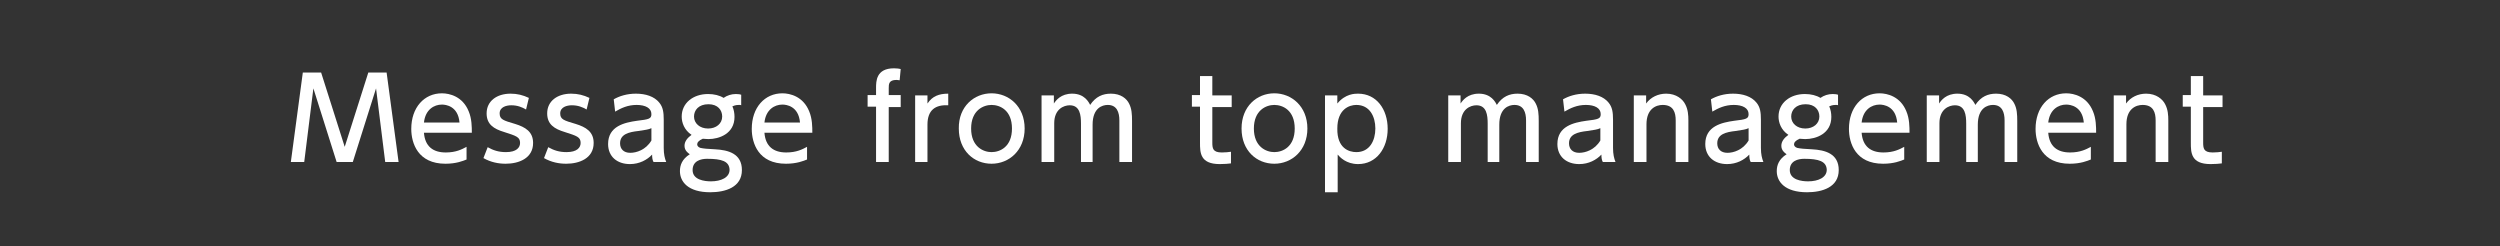
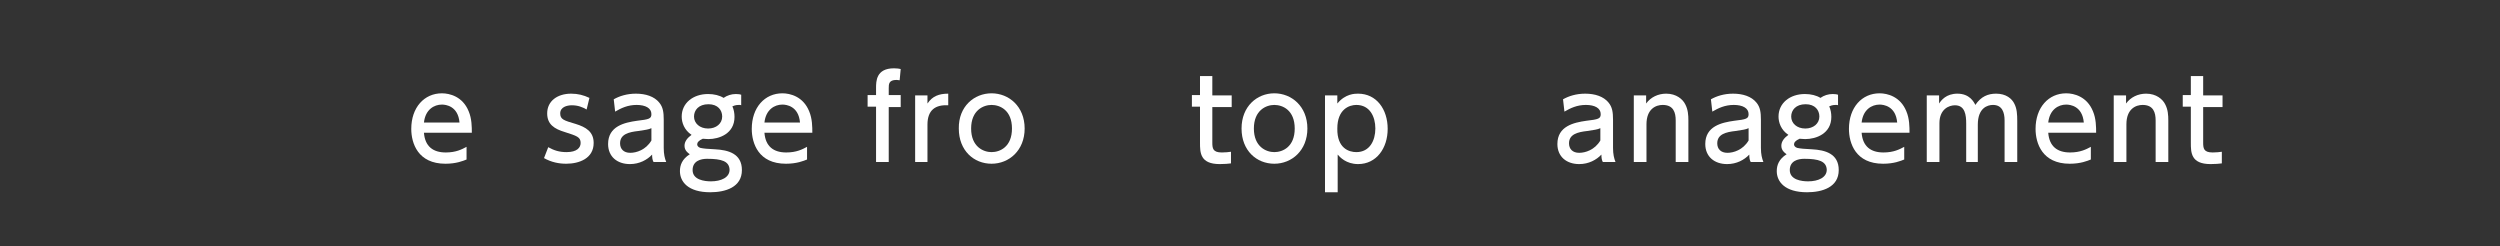
<svg xmlns="http://www.w3.org/2000/svg" version="1.1" id="レイヤー_1" x="0px" y="0px" viewBox="0 0 710 70" style="enable-background:new 0 0 710 70;" xml:space="preserve">
  <rect x="0" y="0" width="710" height="70" fill="#333333" stroke="none" />
  <g>
    <g>
-       <path style="fill:#FFFFFF;" d="M100.2,46h-4.6l-6.6-20.9L86.4,46h-3.8L86,20.6h5.2l6.7,21.1l6.7-21.1h5.2l3.4,25.4h-3.8l-2.6-20.9    L100.2,46z" />
      <path style="fill:#FFFFFF;" d="M120.4,37.7c0.3,3.9,2.6,5.6,6.2,5.6c2.9,0,4.6-0.9,5.9-1.6v3.6c-1,0.4-2.9,1.2-6,1.2    c-7.8,0-9.7-5.8-9.7-9.9c0-6.1,3.7-10.1,8.7-10.1c2.2,0,5.9,0.9,7.6,5.1c0.9,2.1,0.9,4.5,0.9,6.1H120.4z M130.5,34.8    c-0.4-4.7-3.9-5.1-5-5.1c-2.2,0-4.7,1.4-5.1,5.1H130.5z" />
-       <path style="fill:#FFFFFF;" d="M149.4,31.1c-1.2-0.7-2.5-1.2-4.2-1.2c-1.4,0-3.3,0.5-3.3,2.3c0,1.7,1,2,4.4,3    c2.9,0.9,5.1,2.2,5.1,5.4c0,4.4-4.1,5.9-7.8,5.9c-2,0-4.2-0.4-6.3-1.6l1.2-3.1c1.6,0.9,3.1,1.4,5.2,1.4c3,0,4-1.3,4-2.6    c0-1.7-1.1-2-4.5-3.1c-3-0.9-5-2.2-5-5.3c0-3.5,2.9-5.6,6.8-5.6c1.9,0,3.5,0.4,5.2,1.2L149.4,31.1z" />
      <path style="fill:#FFFFFF;" d="M166.6,31.1c-1.2-0.7-2.5-1.2-4.2-1.2c-1.4,0-3.3,0.5-3.3,2.3c0,1.7,1,2,4.4,3    c2.9,0.9,5.1,2.2,5.1,5.4c0,4.4-4.1,5.9-7.8,5.9c-2,0-4.2-0.4-6.3-1.6l1.2-3.1c1.6,0.9,3.1,1.4,5.2,1.4c3,0,4-1.3,4-2.6    c0-1.7-1.1-2-4.5-3.1c-3-0.9-5-2.2-5-5.3c0-3.5,2.9-5.6,6.8-5.6c1.9,0,3.5,0.4,5.2,1.2L166.6,31.1z" />
      <path style="fill:#FFFFFF;" d="M174.3,28.2c1.6-0.9,3.7-1.6,6.3-1.6c2.8,0,5.2,0.8,6.6,2.5c1.1,1.3,1.3,2.8,1.3,4.9V42    c0,1.8,0.3,3,0.7,4h-3.6c-0.3-0.5-0.4-1.2-0.4-2.1c-1.4,1.5-3.6,2.7-6.3,2.7c-3.6,0-6.2-2.1-6.2-5.7c0-5.1,4.7-6.1,8.2-6.6    c3.5-0.4,4.1-0.6,4.1-1.9c0-1.7-1.7-2.6-4.2-2.6c-2.5,0-4.4,0.9-6.1,1.9L174.3,28.2z M185,36.4c-0.8,0.4-1.8,0.5-3.7,0.8    c-2.7,0.3-5.2,0.9-5.2,3.5c0,1.6,1,2.7,2.9,2.7c1.7,0,4.4-0.8,6-3.5V36.4z" />
      <path style="fill:#FFFFFF;" d="M210.6,29.9c-0.3-0.1-0.4-0.1-0.8-0.1c-1,0-1.5,0.3-1.8,0.4c0.4,0.9,0.6,1.9,0.6,3    c0,4.8-4.4,6.3-7.4,6.3c-0.7,0-1.2-0.1-1.6-0.1c-1.2,0.5-1.6,1.1-1.6,1.6c0,0.4,0.3,0.8,0.9,1c0.9,0.2,2,0.3,4.2,0.4    c3.7,0.2,7.6,1.2,7.6,5.9c0,4.9-4.7,6.3-9,6.3c-6.3,0-8.6-3-8.6-6c0-1.7,0.6-3.4,2.8-4.8c-0.6-0.4-1.5-1.1-1.5-2.4    c0-1.3,0.9-2.3,2-3.1c-2.1-1.4-2.8-3.5-2.8-5.2c0-3.8,3.2-6.4,7.5-6.4c1.7,0,3.3,0.4,4.4,1.1c1-0.7,2.2-1.1,3.5-1.1    c0.8,0,1.2,0.1,1.5,0.2V29.9z M200.8,45.1c-1.8,0-4.1,0.6-4.1,3.2c0,2.8,3.4,3.2,5.2,3.2c2.9,0,5.3-1.1,5.3-3.3    C207.1,45.8,205,45.1,200.8,45.1z M197.1,33.1c0,1.9,1.6,3.4,4,3.4c2.3,0,4-1.4,4-3.4c0-1.8-1.2-3.5-3.9-3.5    C198.4,29.6,197.1,31.3,197.1,33.1z" />
      <path style="fill:#FFFFFF;" d="M217.1,37.7c0.3,3.9,2.6,5.6,6.2,5.6c2.9,0,4.6-0.9,5.9-1.6v3.6c-1,0.4-2.9,1.2-6,1.2    c-7.8,0-9.7-5.8-9.7-9.9c0-6.1,3.7-10.1,8.7-10.1c2.2,0,5.9,0.9,7.6,5.1c0.9,2.1,0.9,4.5,0.9,6.1H217.1z M227.2,34.8    c-0.4-4.7-3.9-5.1-5-5.1c-2.2,0-4.7,1.4-5.1,5.1H227.2z" />
      <path style="fill:#FFFFFF;" d="M255.8,27.1v3.3h-3.4V46h-3.6V30.3h-2.4v-3.3h2.4v-2c0-1.9,0-5.6,5.1-5.6c0.8,0,1.5,0.1,1.9,0.2    l-0.3,3.2c-0.3,0-0.5-0.1-0.9-0.1c-2.2,0-2.2,1.2-2.2,2.4v1.9H255.8z" />
      <path style="fill:#FFFFFF;" d="M259.9,46V27.1h3.5v2.3c1.4-2.1,3.3-2.8,5.9-2.8v3.3c-3.6-0.2-5.9,1.3-5.9,5.5V46H259.9z" />
      <path style="fill:#FFFFFF;" d="M281.6,26.5c4.9,0,9.4,3.7,9.4,10c0,6.2-4.4,10-9.4,10c-5,0-9.3-3.7-9.3-10    C272.2,30.2,276.7,26.5,281.6,26.5z M281.6,43.2c2.4,0,5.8-1.5,5.8-6.7c0-5.2-3.4-6.7-5.8-6.7c-2.3,0-5.8,1.5-5.8,6.7    C275.8,41.7,279.3,43.2,281.6,43.2z" />
-       <path style="fill:#FFFFFF;" d="M307,46V35.1c0-2.4-0.3-5.2-3.2-5.2c-1.7,0-4.4,1.1-4.4,5.1V46h-3.6V27.1h3.5v2.3    c0.6-0.9,2-2.8,5.2-2.8c3.5,0,4.7,2.4,5.1,3.2c1.6-2.4,3.6-3.2,5.9-3.2c2.8,0,4.5,1.4,5.2,2.9c0.7,1.4,0.8,2.9,0.8,4.9V46h-3.6    V34.2c0-2.3-0.7-4.4-3.3-4.4c-1.5,0-4.3,0.8-4.3,5.6V46H307z" />
      <path style="fill:#FFFFFF;" d="M340.7,21.6h3.6v5.5h5.5v3.3h-5.5v10c0,1.7,0.1,2.9,2.7,2.9c0.9,0,2-0.1,2.6-0.2v3.3    c-0.7,0.1-1.9,0.2-3.2,0.2c-5.6,0-5.6-3.3-5.6-6.1V30.3h-2.3v-3.3h2.3V21.6z" />
      <path style="fill:#FFFFFF;" d="M361.9,26.5c4.9,0,9.4,3.7,9.4,10c0,6.2-4.4,10-9.4,10c-5,0-9.3-3.7-9.3-10    C352.6,30.2,357,26.5,361.9,26.5z M361.9,43.2c2.4,0,5.8-1.5,5.8-6.7c0-5.2-3.4-6.7-5.8-6.7c-2.3,0-5.8,1.5-5.8,6.7    C356.1,41.7,359.6,43.2,361.9,43.2z" />
      <path style="fill:#FFFFFF;" d="M379.8,29.4c2.3-2.8,5-2.8,5.9-2.8c5.2,0,8.4,4.4,8.4,10c0,5.5-3.2,10-8.4,10c-3.4,0-5.2-2-5.8-2.7    v10.7h-3.6V27.1h3.5V29.4z M385.2,43.2c3.8,0,5.4-3.3,5.4-6.7c0-3.4-1.6-6.7-5.4-6.7c-2,0-5.4,1.2-5.4,6.7    C379.7,42.1,383.1,43.2,385.2,43.2z" />
-       <path style="fill:#FFFFFF;" d="M422.5,46V35.1c0-2.4-0.3-5.2-3.2-5.2c-1.7,0-4.4,1.1-4.4,5.1V46h-3.6V27.1h3.5v2.3    c0.6-0.9,2-2.8,5.2-2.8c3.5,0,4.7,2.4,5.1,3.2c1.6-2.4,3.6-3.2,5.9-3.2c2.8,0,4.5,1.4,5.2,2.9c0.7,1.4,0.8,2.9,0.8,4.9V46h-3.6    V34.2c0-2.3-0.7-4.4-3.3-4.4c-1.5,0-4.3,0.8-4.3,5.6V46H422.5z" />
      <path style="fill:#FFFFFF;" d="M443.9,28.2c1.6-0.9,3.7-1.6,6.3-1.6c2.8,0,5.2,0.8,6.6,2.5c1.1,1.3,1.3,2.8,1.3,4.9V42    c0,1.8,0.3,3,0.7,4h-3.6c-0.3-0.5-0.4-1.2-0.4-2.1c-1.4,1.5-3.6,2.7-6.3,2.7c-3.6,0-6.2-2.1-6.2-5.7c0-5.1,4.7-6.1,8.2-6.6    c3.5-0.4,4.1-0.6,4.1-1.9c0-1.7-1.7-2.6-4.2-2.6c-2.5,0-4.4,0.9-6.1,1.9L443.9,28.2z M454.5,36.4c-0.8,0.4-1.8,0.5-3.7,0.8    c-2.7,0.3-5.2,0.9-5.2,3.5c0,1.6,1,2.7,2.9,2.7c1.7,0,4.4-0.8,6-3.5V36.4z" />
      <path style="fill:#FFFFFF;" d="M464,46V27.1h3.5v2.3c1.3-1.8,3.4-2.8,5.7-2.8c2.9,0,4.7,1.6,5.4,3c0.8,1.5,0.9,3.1,0.9,4.6V46    h-3.6V34.2c0-2.2-0.6-4.4-3.7-4.4c-1.9,0-4.6,1.1-4.6,5.5V46H464z" />
      <path style="fill:#FFFFFF;" d="M485.9,28.2c1.6-0.9,3.7-1.6,6.3-1.6c2.8,0,5.2,0.8,6.6,2.5c1.1,1.3,1.3,2.8,1.3,4.9V42    c0,1.8,0.3,3,0.7,4h-3.6c-0.3-0.5-0.4-1.2-0.4-2.1c-1.4,1.5-3.6,2.7-6.3,2.7c-3.6,0-6.2-2.1-6.2-5.7c0-5.1,4.7-6.1,8.2-6.6    c3.5-0.4,4.1-0.6,4.1-1.9c0-1.7-1.7-2.6-4.2-2.6c-2.5,0-4.4,0.9-6.1,1.9L485.9,28.2z M496.6,36.4c-0.8,0.4-1.8,0.5-3.7,0.8    c-2.7,0.3-5.2,0.9-5.2,3.5c0,1.6,1,2.7,2.9,2.7c1.7,0,4.4-0.8,6-3.5V36.4z" />
      <path style="fill:#FFFFFF;" d="M522.1,29.9c-0.3-0.1-0.4-0.1-0.8-0.1c-1,0-1.5,0.3-1.8,0.4c0.4,0.9,0.6,1.9,0.6,3    c0,4.8-4.4,6.3-7.4,6.3c-0.7,0-1.2-0.1-1.6-0.1c-1.2,0.5-1.6,1.1-1.6,1.6c0,0.4,0.3,0.8,0.9,1c0.9,0.2,2,0.3,4.2,0.4    c3.7,0.2,7.6,1.2,7.6,5.9c0,4.9-4.7,6.3-9,6.3c-6.3,0-8.6-3-8.6-6c0-1.7,0.6-3.4,2.8-4.8c-0.6-0.4-1.5-1.1-1.5-2.4    c0-1.3,0.9-2.3,2-3.1c-2.1-1.4-2.8-3.5-2.8-5.2c0-3.8,3.2-6.4,7.5-6.4c1.7,0,3.3,0.4,4.4,1.1c1-0.7,2.2-1.1,3.5-1.1    c0.8,0,1.2,0.1,1.5,0.2V29.9z M512.4,45.1c-1.8,0-4.1,0.6-4.1,3.2c0,2.8,3.4,3.2,5.2,3.2c2.9,0,5.3-1.1,5.3-3.3    C518.7,45.8,516.5,45.1,512.4,45.1z M508.7,33.1c0,1.9,1.6,3.4,4,3.4c2.3,0,4-1.4,4-3.4c0-1.8-1.2-3.5-3.9-3.5    C510,29.6,508.7,31.3,508.7,33.1z" />
      <path style="fill:#FFFFFF;" d="M528.7,37.7c0.3,3.9,2.6,5.6,6.2,5.6c2.9,0,4.6-0.9,5.9-1.6v3.6c-1,0.4-2.9,1.2-6,1.2    c-7.8,0-9.7-5.8-9.7-9.9c0-6.1,3.7-10.1,8.7-10.1c2.2,0,5.9,0.9,7.6,5.1c0.9,2.1,0.9,4.5,0.9,6.1H528.7z M538.8,34.8    c-0.4-4.7-3.9-5.1-5-5.1c-2.2,0-4.7,1.4-5.1,5.1H538.8z" />
      <path style="fill:#FFFFFF;" d="M558.4,46V35.1c0-2.4-0.3-5.2-3.2-5.2c-1.7,0-4.4,1.1-4.4,5.1V46h-3.6V27.1h3.5v2.3    c0.6-0.9,2-2.8,5.2-2.8c3.5,0,4.7,2.4,5.1,3.2c1.6-2.4,3.6-3.2,5.9-3.2c2.8,0,4.5,1.4,5.2,2.9c0.7,1.4,0.8,2.9,0.8,4.9V46h-3.6    V34.2c0-2.3-0.7-4.4-3.3-4.4c-1.5,0-4.3,0.8-4.3,5.6V46H558.4z" />
      <path style="fill:#FFFFFF;" d="M581.7,37.7c0.3,3.9,2.6,5.6,6.2,5.6c2.9,0,4.6-0.9,5.9-1.6v3.6c-1,0.4-2.9,1.2-6,1.2    c-7.8,0-9.7-5.8-9.7-9.9c0-6.1,3.7-10.1,8.7-10.1c2.2,0,5.9,0.9,7.6,5.1c0.9,2.1,0.9,4.5,0.9,6.1H581.7z M591.8,34.8    c-0.4-4.7-3.9-5.1-5-5.1c-2.2,0-4.7,1.4-5.1,5.1H591.8z" />
      <path style="fill:#FFFFFF;" d="M600.3,46V27.1h3.5v2.3c1.3-1.8,3.4-2.8,5.7-2.8c2.9,0,4.7,1.6,5.4,3c0.8,1.5,0.9,3.1,0.9,4.6V46    h-3.6V34.2c0-2.2-0.6-4.4-3.7-4.4c-1.9,0-4.6,1.1-4.6,5.5V46H600.3z" />
      <path style="fill:#FFFFFF;" d="M622.1,21.6h3.6v5.5h5.5v3.3h-5.5v10c0,1.7,0.1,2.9,2.7,2.9c0.9,0,2-0.1,2.6-0.2v3.3    c-0.7,0.1-1.9,0.2-3.2,0.2c-5.6,0-5.6-3.3-5.6-6.1V30.3h-2.3v-3.3h2.3V21.6z" />
    </g>
  </g>
</svg>